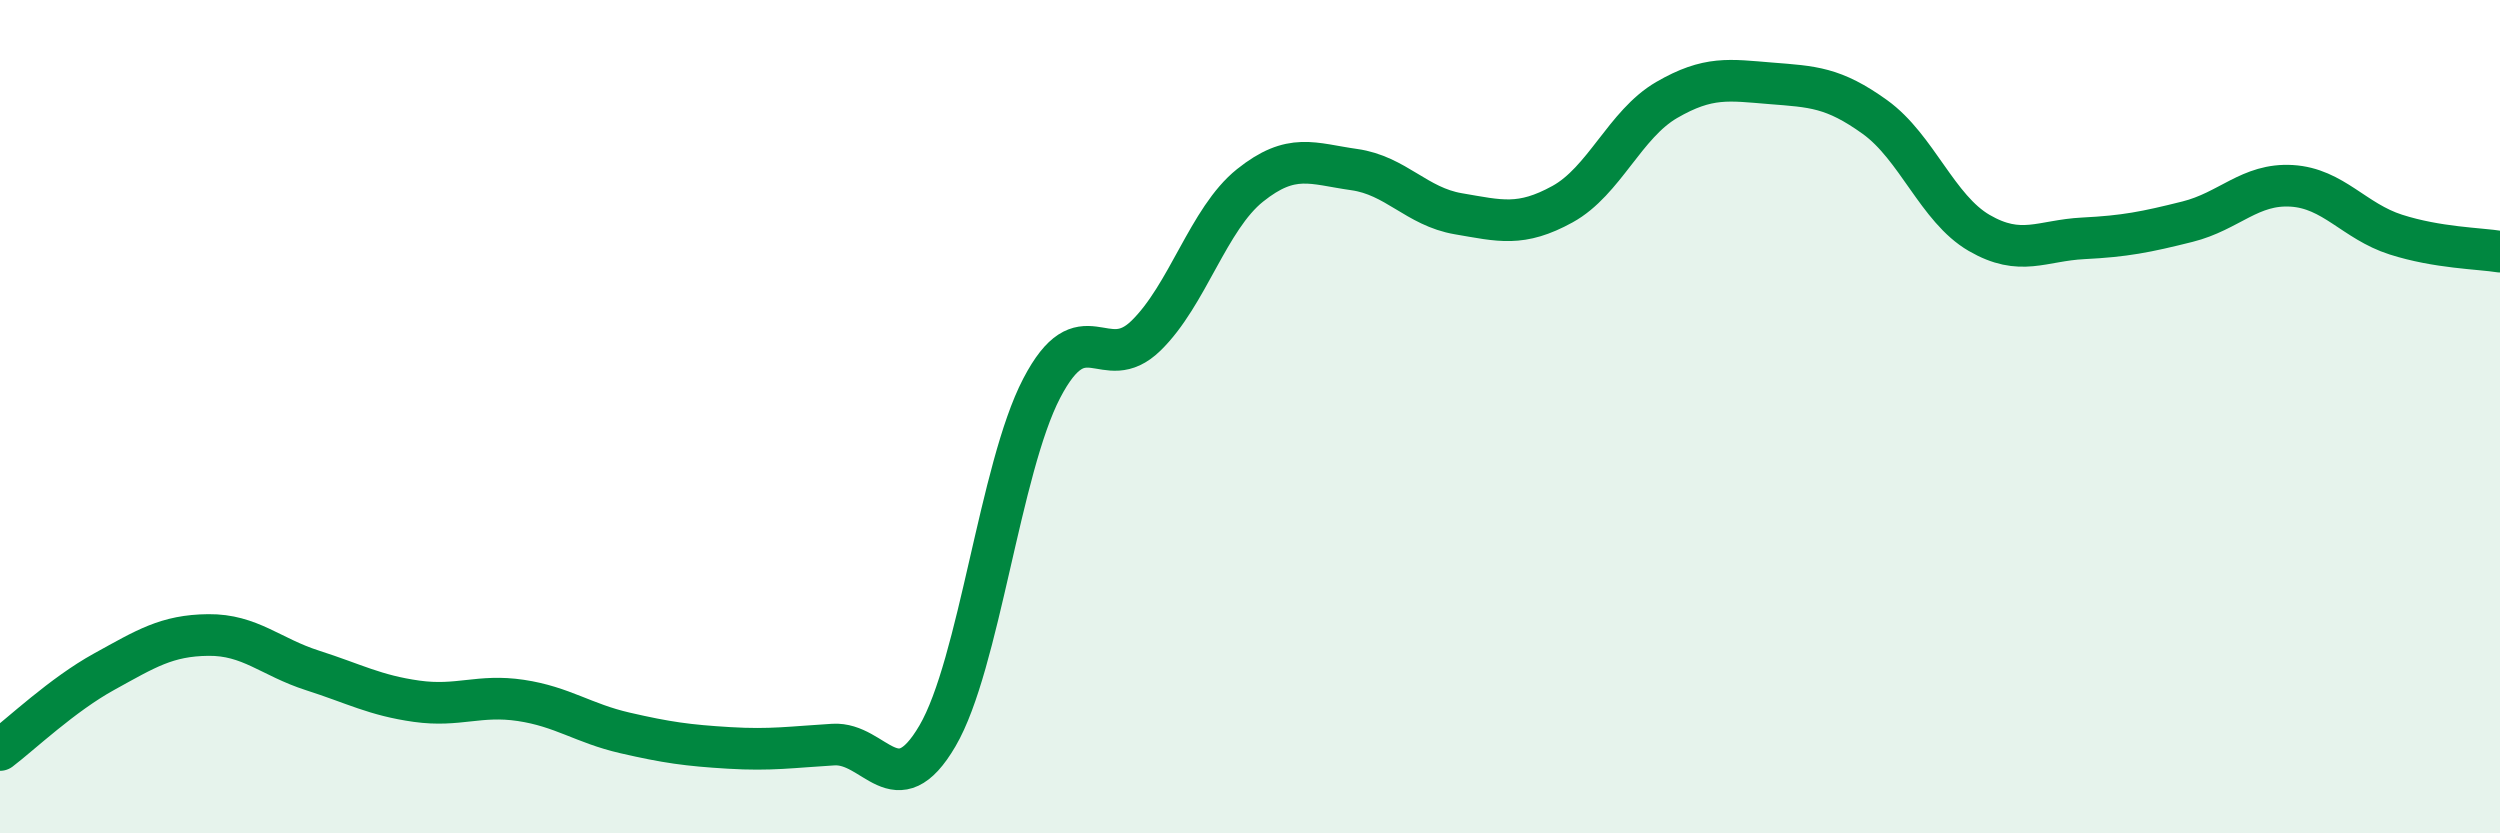
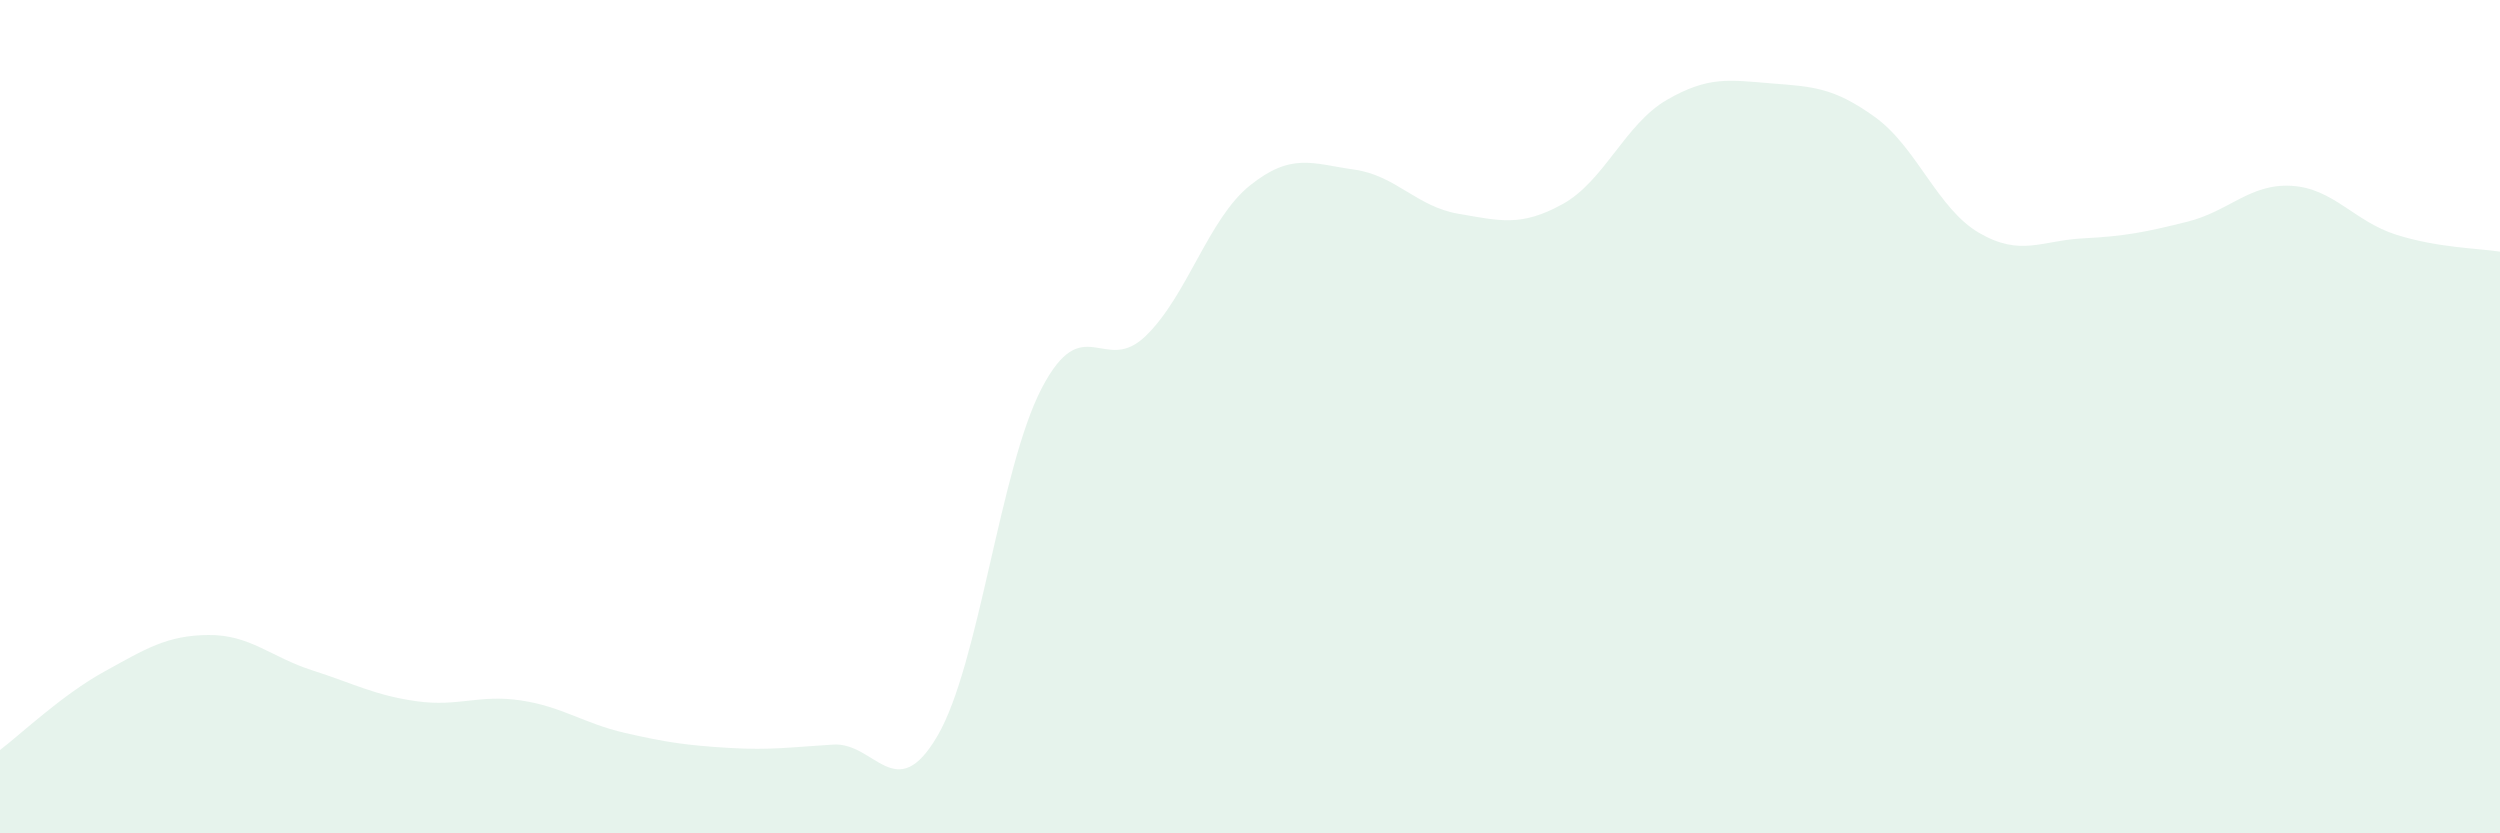
<svg xmlns="http://www.w3.org/2000/svg" width="60" height="20" viewBox="0 0 60 20">
  <path d="M 0,18 C 0.5,17.62 1.5,16.67 2.5,16.12 C 3.5,15.57 4,15.25 5,15.24 C 6,15.23 6.5,15.77 7.5,16.09 C 8.5,16.41 9,16.69 10,16.83 C 11,16.97 11.5,16.66 12.5,16.81 C 13.5,16.96 14,17.36 15,17.59 C 16,17.82 16.5,17.89 17.5,17.95 C 18.5,18.01 19,17.93 20,17.87 C 21,17.81 21.5,19.37 22.5,17.66 C 23.5,15.95 24,11.24 25,9.32 C 26,7.4 26.5,9.03 27.5,8.06 C 28.5,7.09 29,5.25 30,4.45 C 31,3.65 31.5,3.93 32.5,4.07 C 33.5,4.21 34,4.96 35,5.13 C 36,5.3 36.5,5.45 37.5,4.9 C 38.5,4.35 39,2.98 40,2.4 C 41,1.82 41.5,1.92 42.5,2 C 43.5,2.08 44,2.09 45,2.81 C 46,3.53 46.5,5.01 47.5,5.59 C 48.5,6.17 49,5.77 50,5.72 C 51,5.67 51.5,5.57 52.5,5.32 C 53.5,5.07 54,4.4 55,4.46 C 56,4.52 56.5,5.31 57.5,5.63 C 58.5,5.95 59.5,5.96 60,6.04L60 20L0 20Z" fill="#008740" opacity="0.1" stroke-linecap="round" stroke-linejoin="round" />
-   <path d="M 0,18 C 0.5,17.62 1.5,16.67 2.5,16.12 C 3.5,15.57 4,15.25 5,15.24 C 6,15.23 6.5,15.77 7.5,16.09 C 8.5,16.41 9,16.69 10,16.83 C 11,16.97 11.5,16.66 12.5,16.81 C 13.5,16.96 14,17.36 15,17.59 C 16,17.82 16.5,17.89 17.5,17.95 C 18.5,18.01 19,17.93 20,17.87 C 21,17.81 21.5,19.37 22.5,17.66 C 23.5,15.95 24,11.24 25,9.32 C 26,7.4 26.5,9.03 27.5,8.06 C 28.5,7.09 29,5.25 30,4.45 C 31,3.65 31.5,3.93 32.5,4.07 C 33.5,4.21 34,4.96 35,5.13 C 36,5.3 36.5,5.45 37.5,4.9 C 38.5,4.35 39,2.98 40,2.4 C 41,1.82 41.5,1.92 42.5,2 C 43.5,2.08 44,2.09 45,2.81 C 46,3.53 46.5,5.01 47.5,5.59 C 48.5,6.17 49,5.77 50,5.72 C 51,5.67 51.5,5.57 52.5,5.32 C 53.5,5.07 54,4.4 55,4.46 C 56,4.52 56.5,5.31 57.5,5.63 C 58.5,5.95 59.5,5.96 60,6.04" stroke="#008740" stroke-width="1" fill="none" stroke-linecap="round" stroke-linejoin="round" />
</svg>